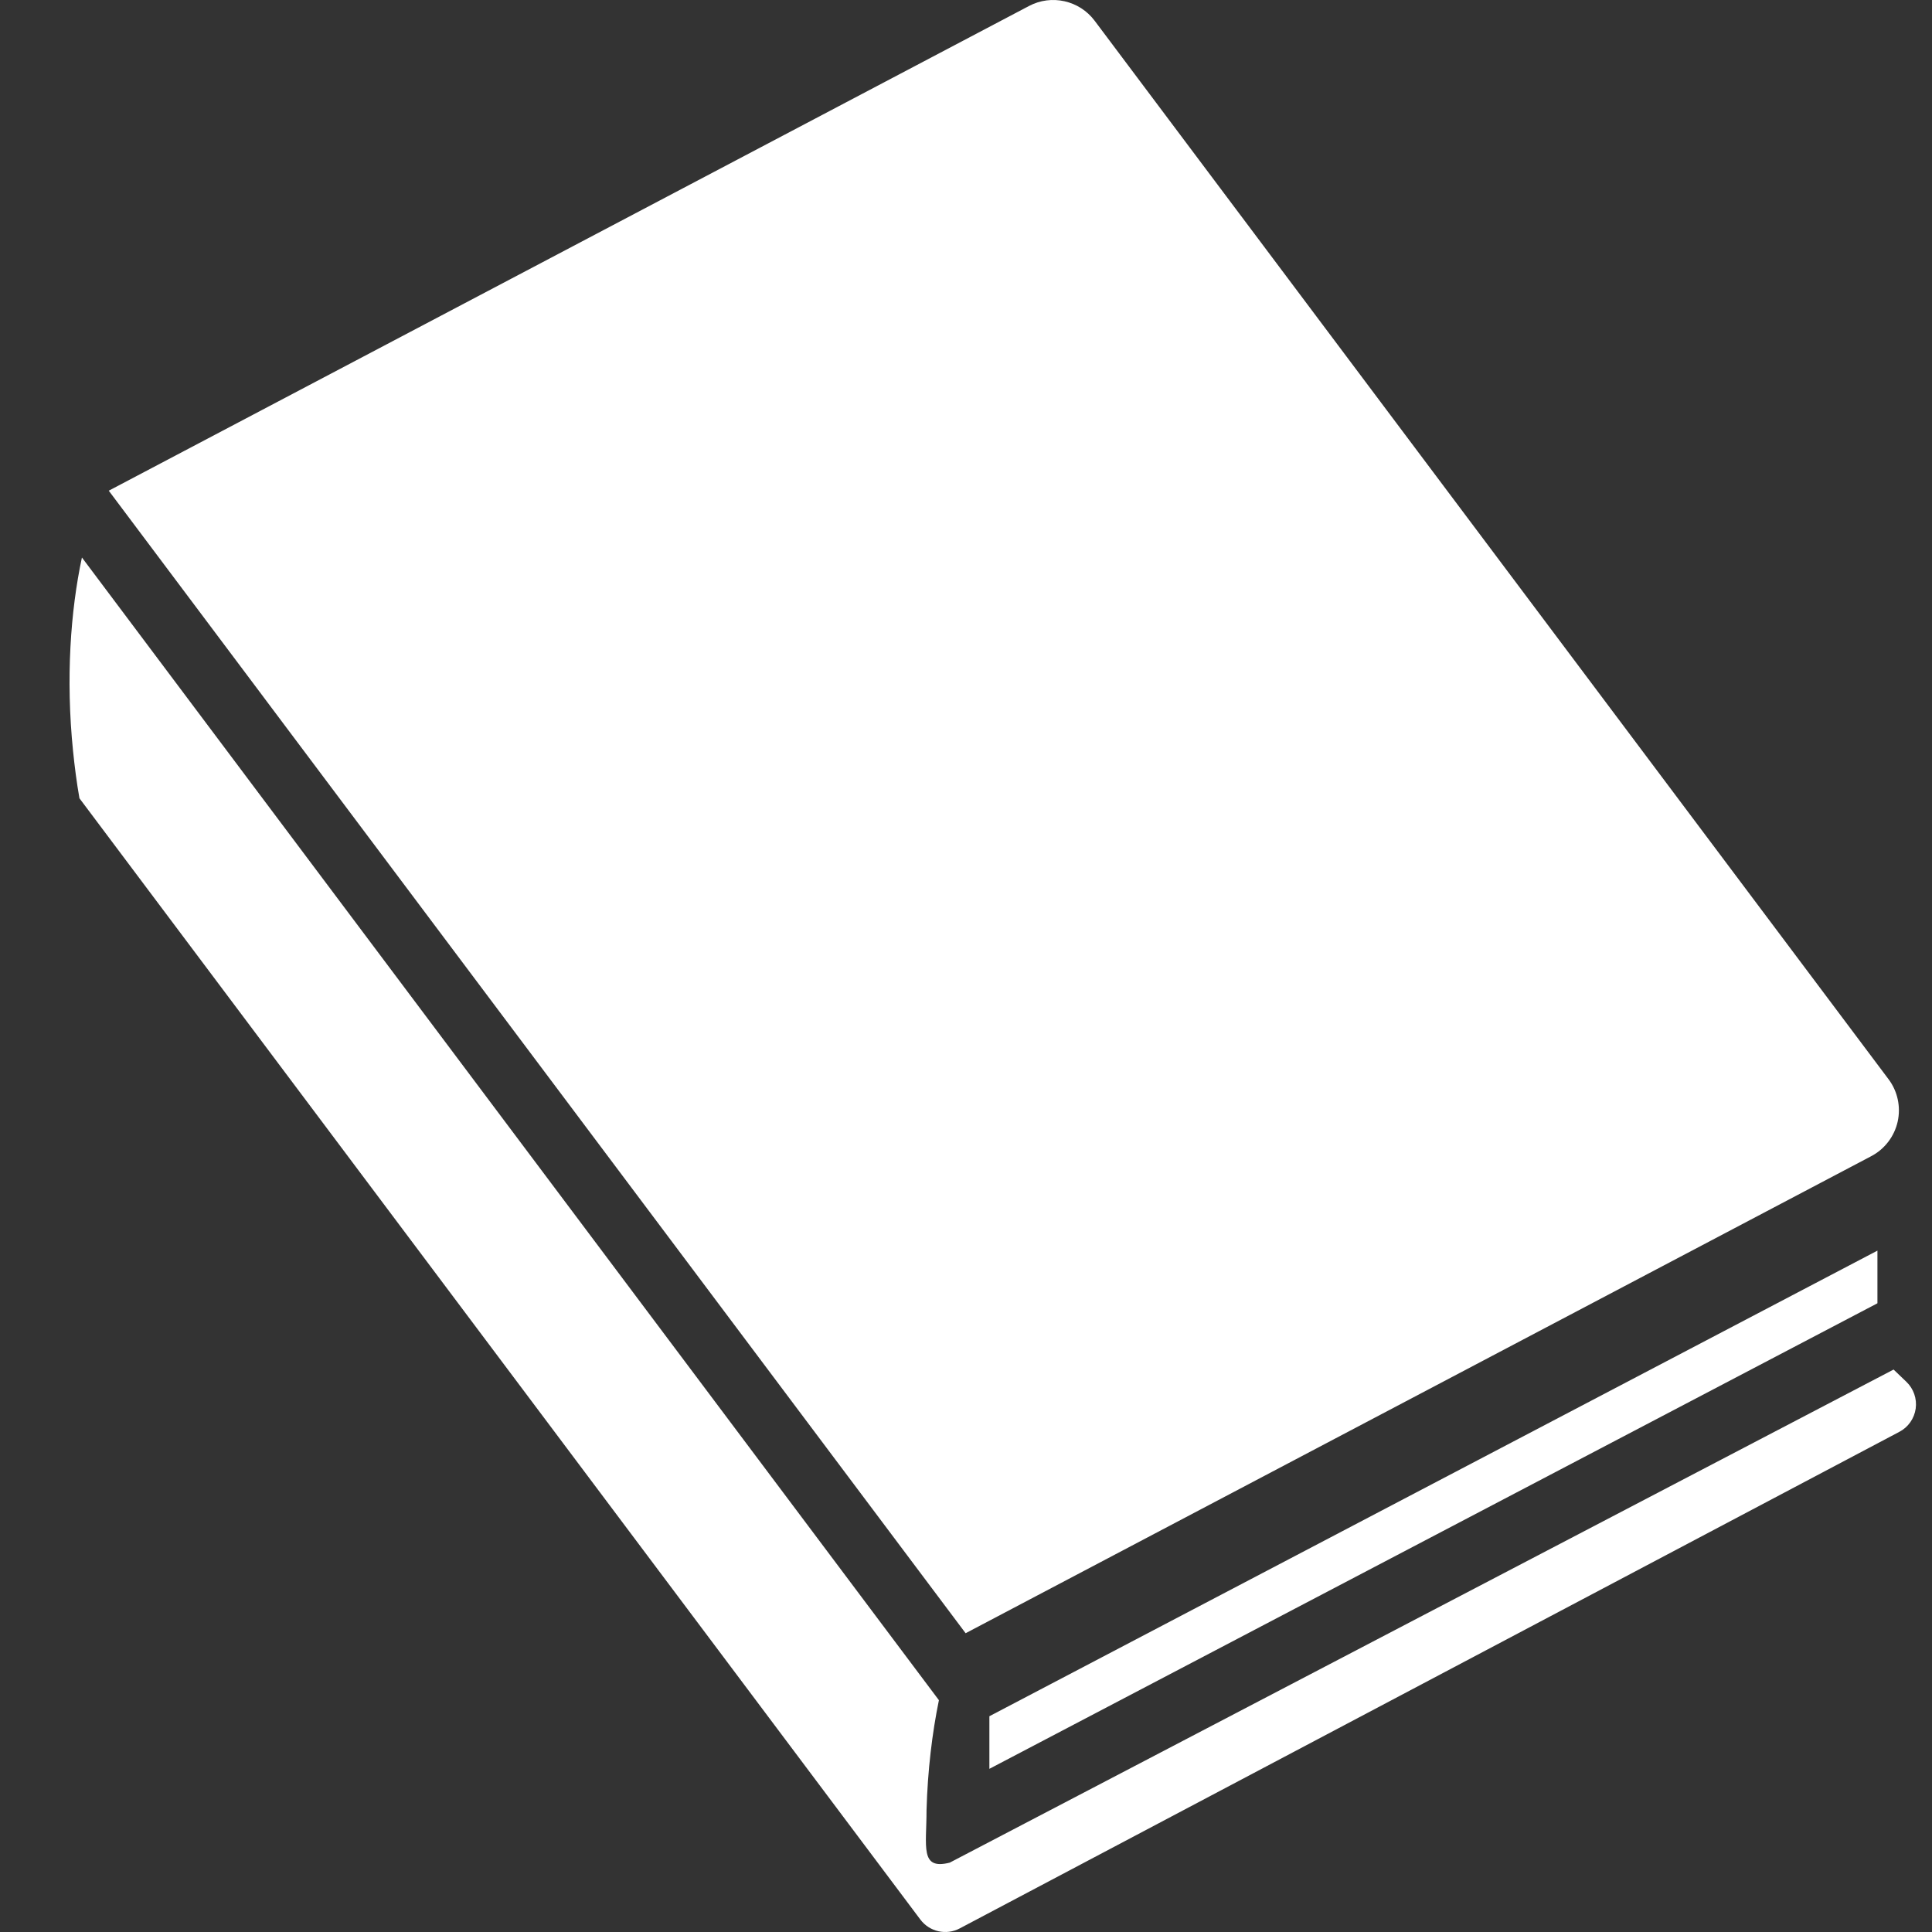
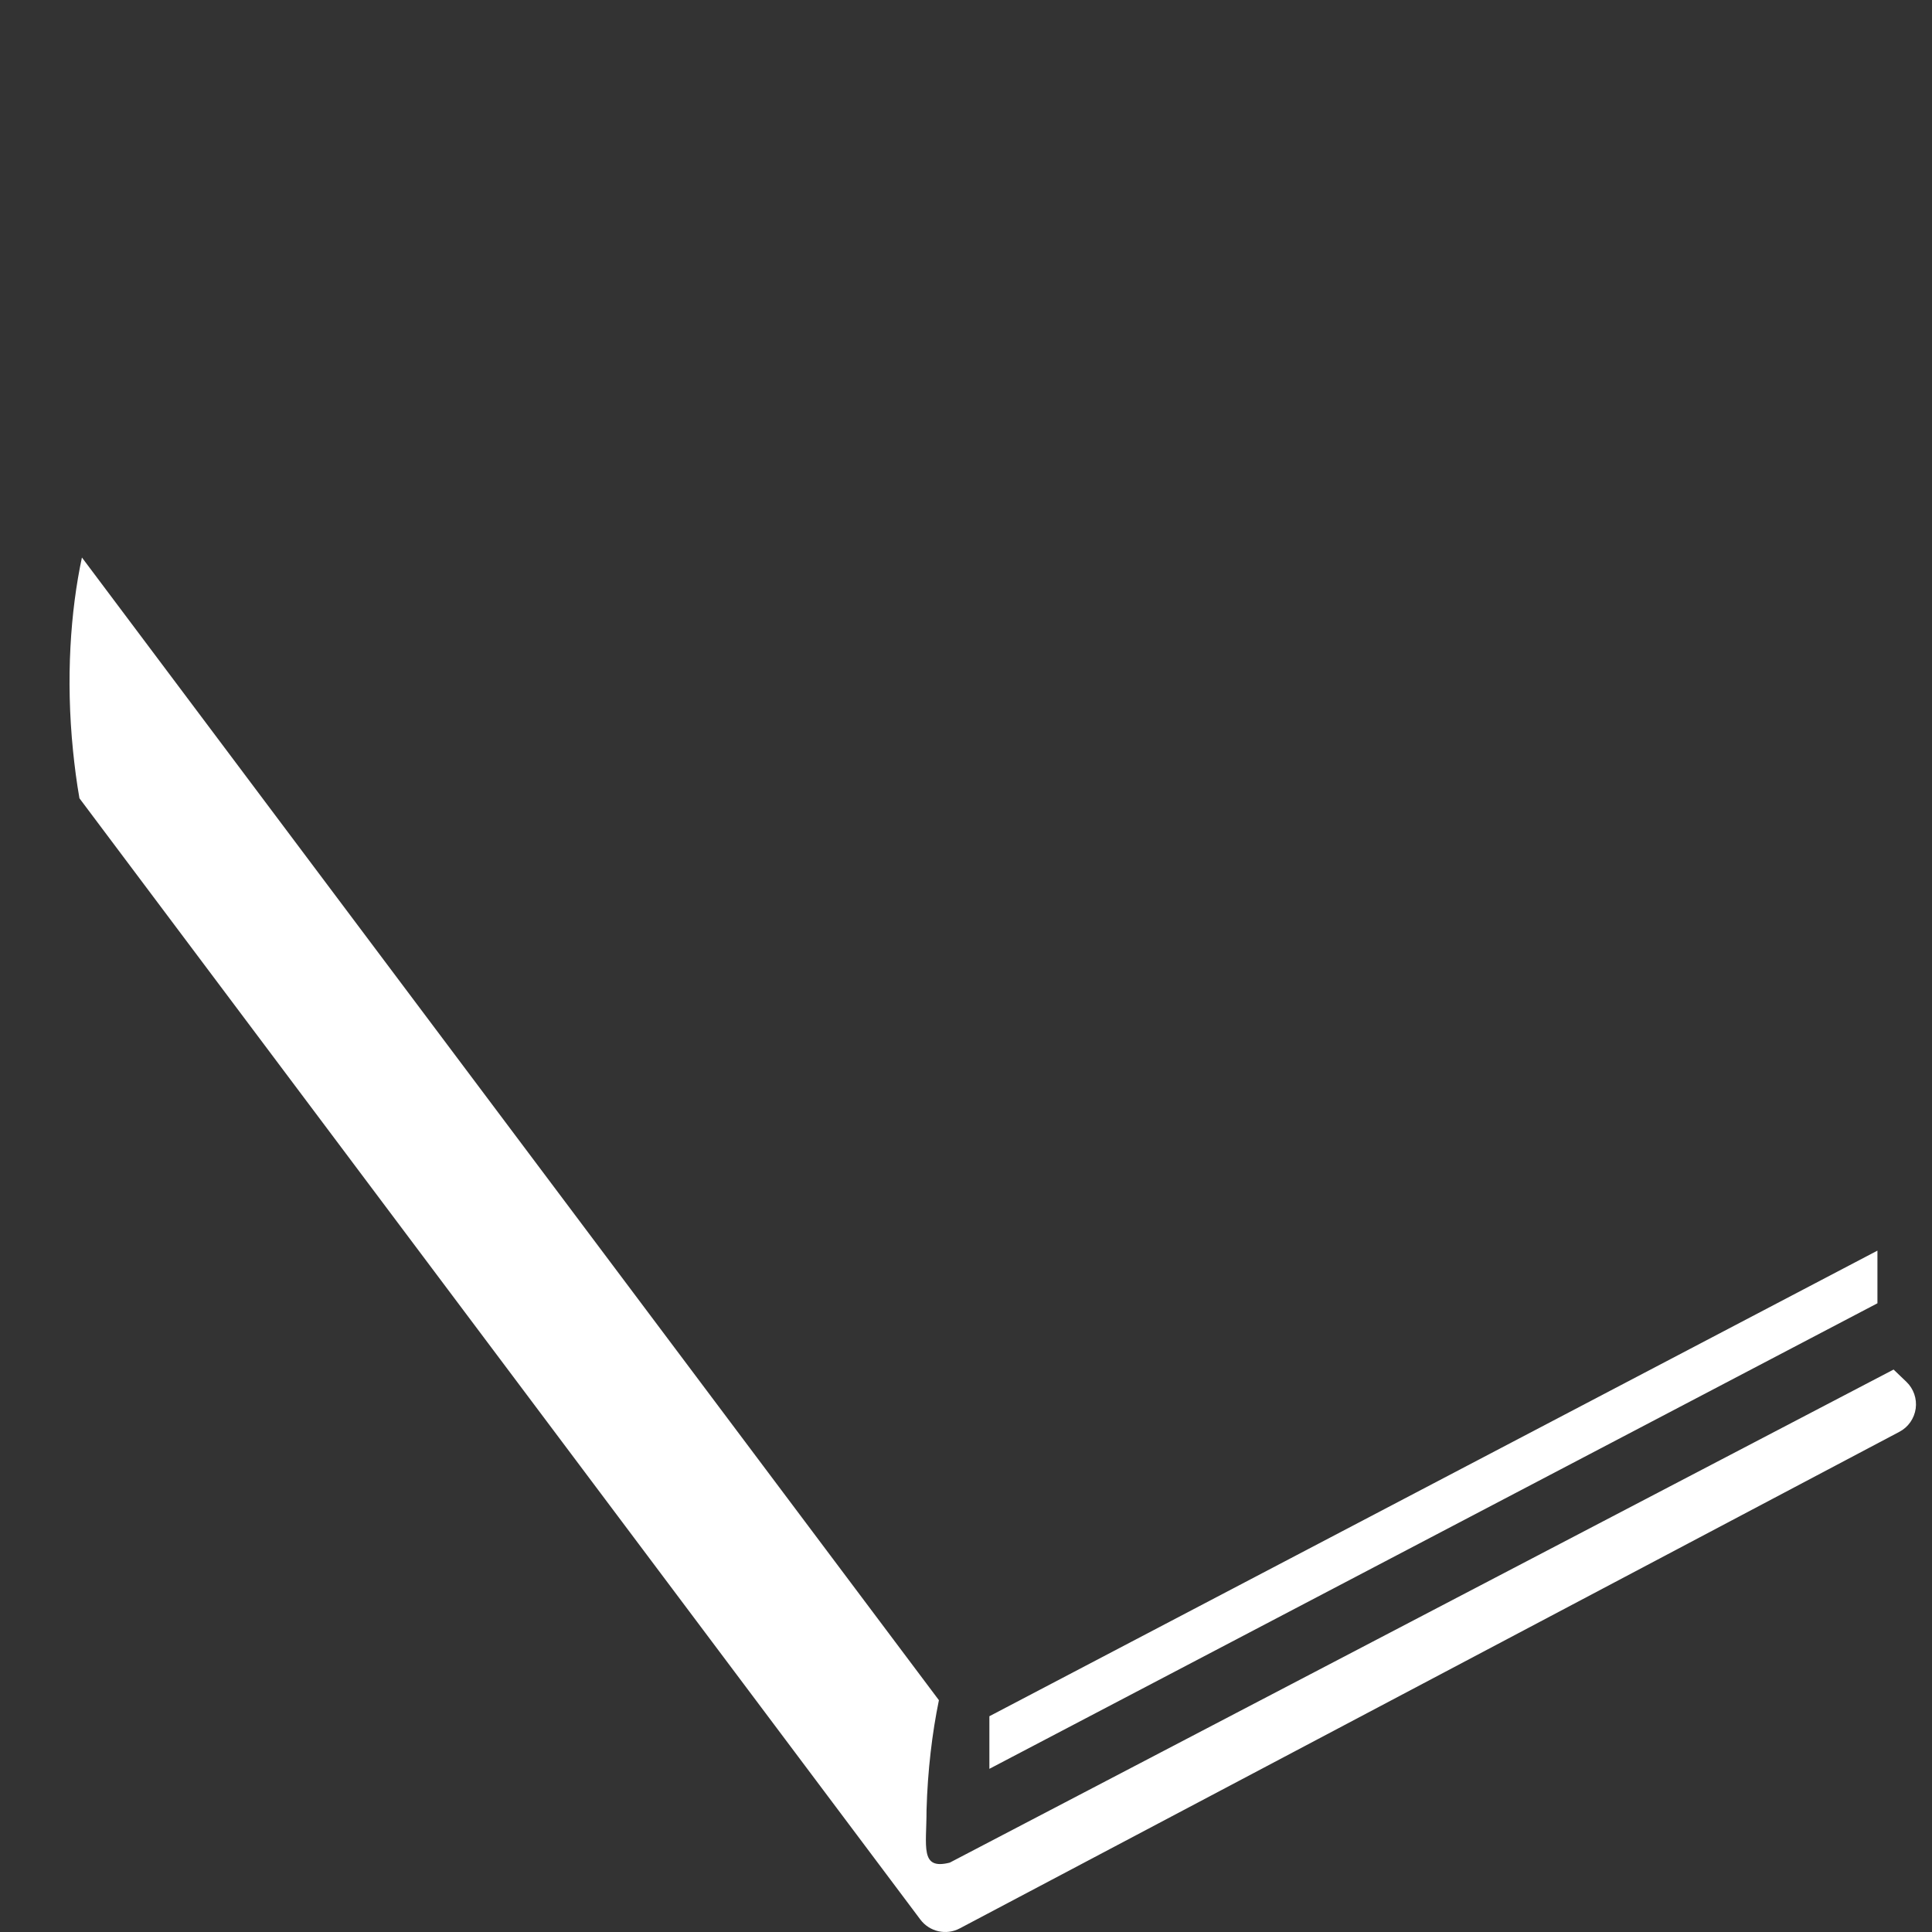
<svg xmlns="http://www.w3.org/2000/svg" version="1.1" id="_x32_" x="0px" y="0px" width="512px" height="512px" viewBox="0 0 512 512" style="width: 256px; height: 256px; opacity: 1;" xml:space="preserve">
  <rect x="0" y="0" width="512" height="512" fill="#333333" stroke="none" />
  <style type="text/css">

	.st0{fill:#4B4B4B;}

</style>
  <g>
-     <path class="st0" d="M495.867,306.415c3.578-1.875,6.141-5.219,7.031-9.156c0.875-3.922,0-8.047-2.422-11.266L290.102,5.508   c-4.047-5.406-11.438-7.078-17.406-3.922L28.821,130.04L255.899,432.82L495.867,306.415z" style="fill: rgb(255, 255, 255);" />
    <path class="st0" d="M505.211,366.196l-3.391-3.25L251.696,493.617c-7.953,2.016-6.141-4.219-6.156-13.938   c0.297-10.5,1.5-20.469,3.281-29.109L21.711,147.743c-3.031,14.188-4.297,32.063-2.359,51.219L4.243,178.79l15.109,20.172   c0.422,4.141,0.953,8.344,1.703,12.594l222.844,297.14c2.438,3.25,6.875,4.25,10.453,2.344l249-131.593   c2.359-1.234,3.953-3.531,4.328-6.156C508.039,370.68,507.133,368.024,505.211,366.196z" style="fill: rgb(255, 255, 255);" />
    <polygon class="st0" points="262.196,468.758 497.539,345.383 497.539,331.43 262.196,454.82  " style="fill: rgb(255, 255, 255);" />
  </g>
</svg>